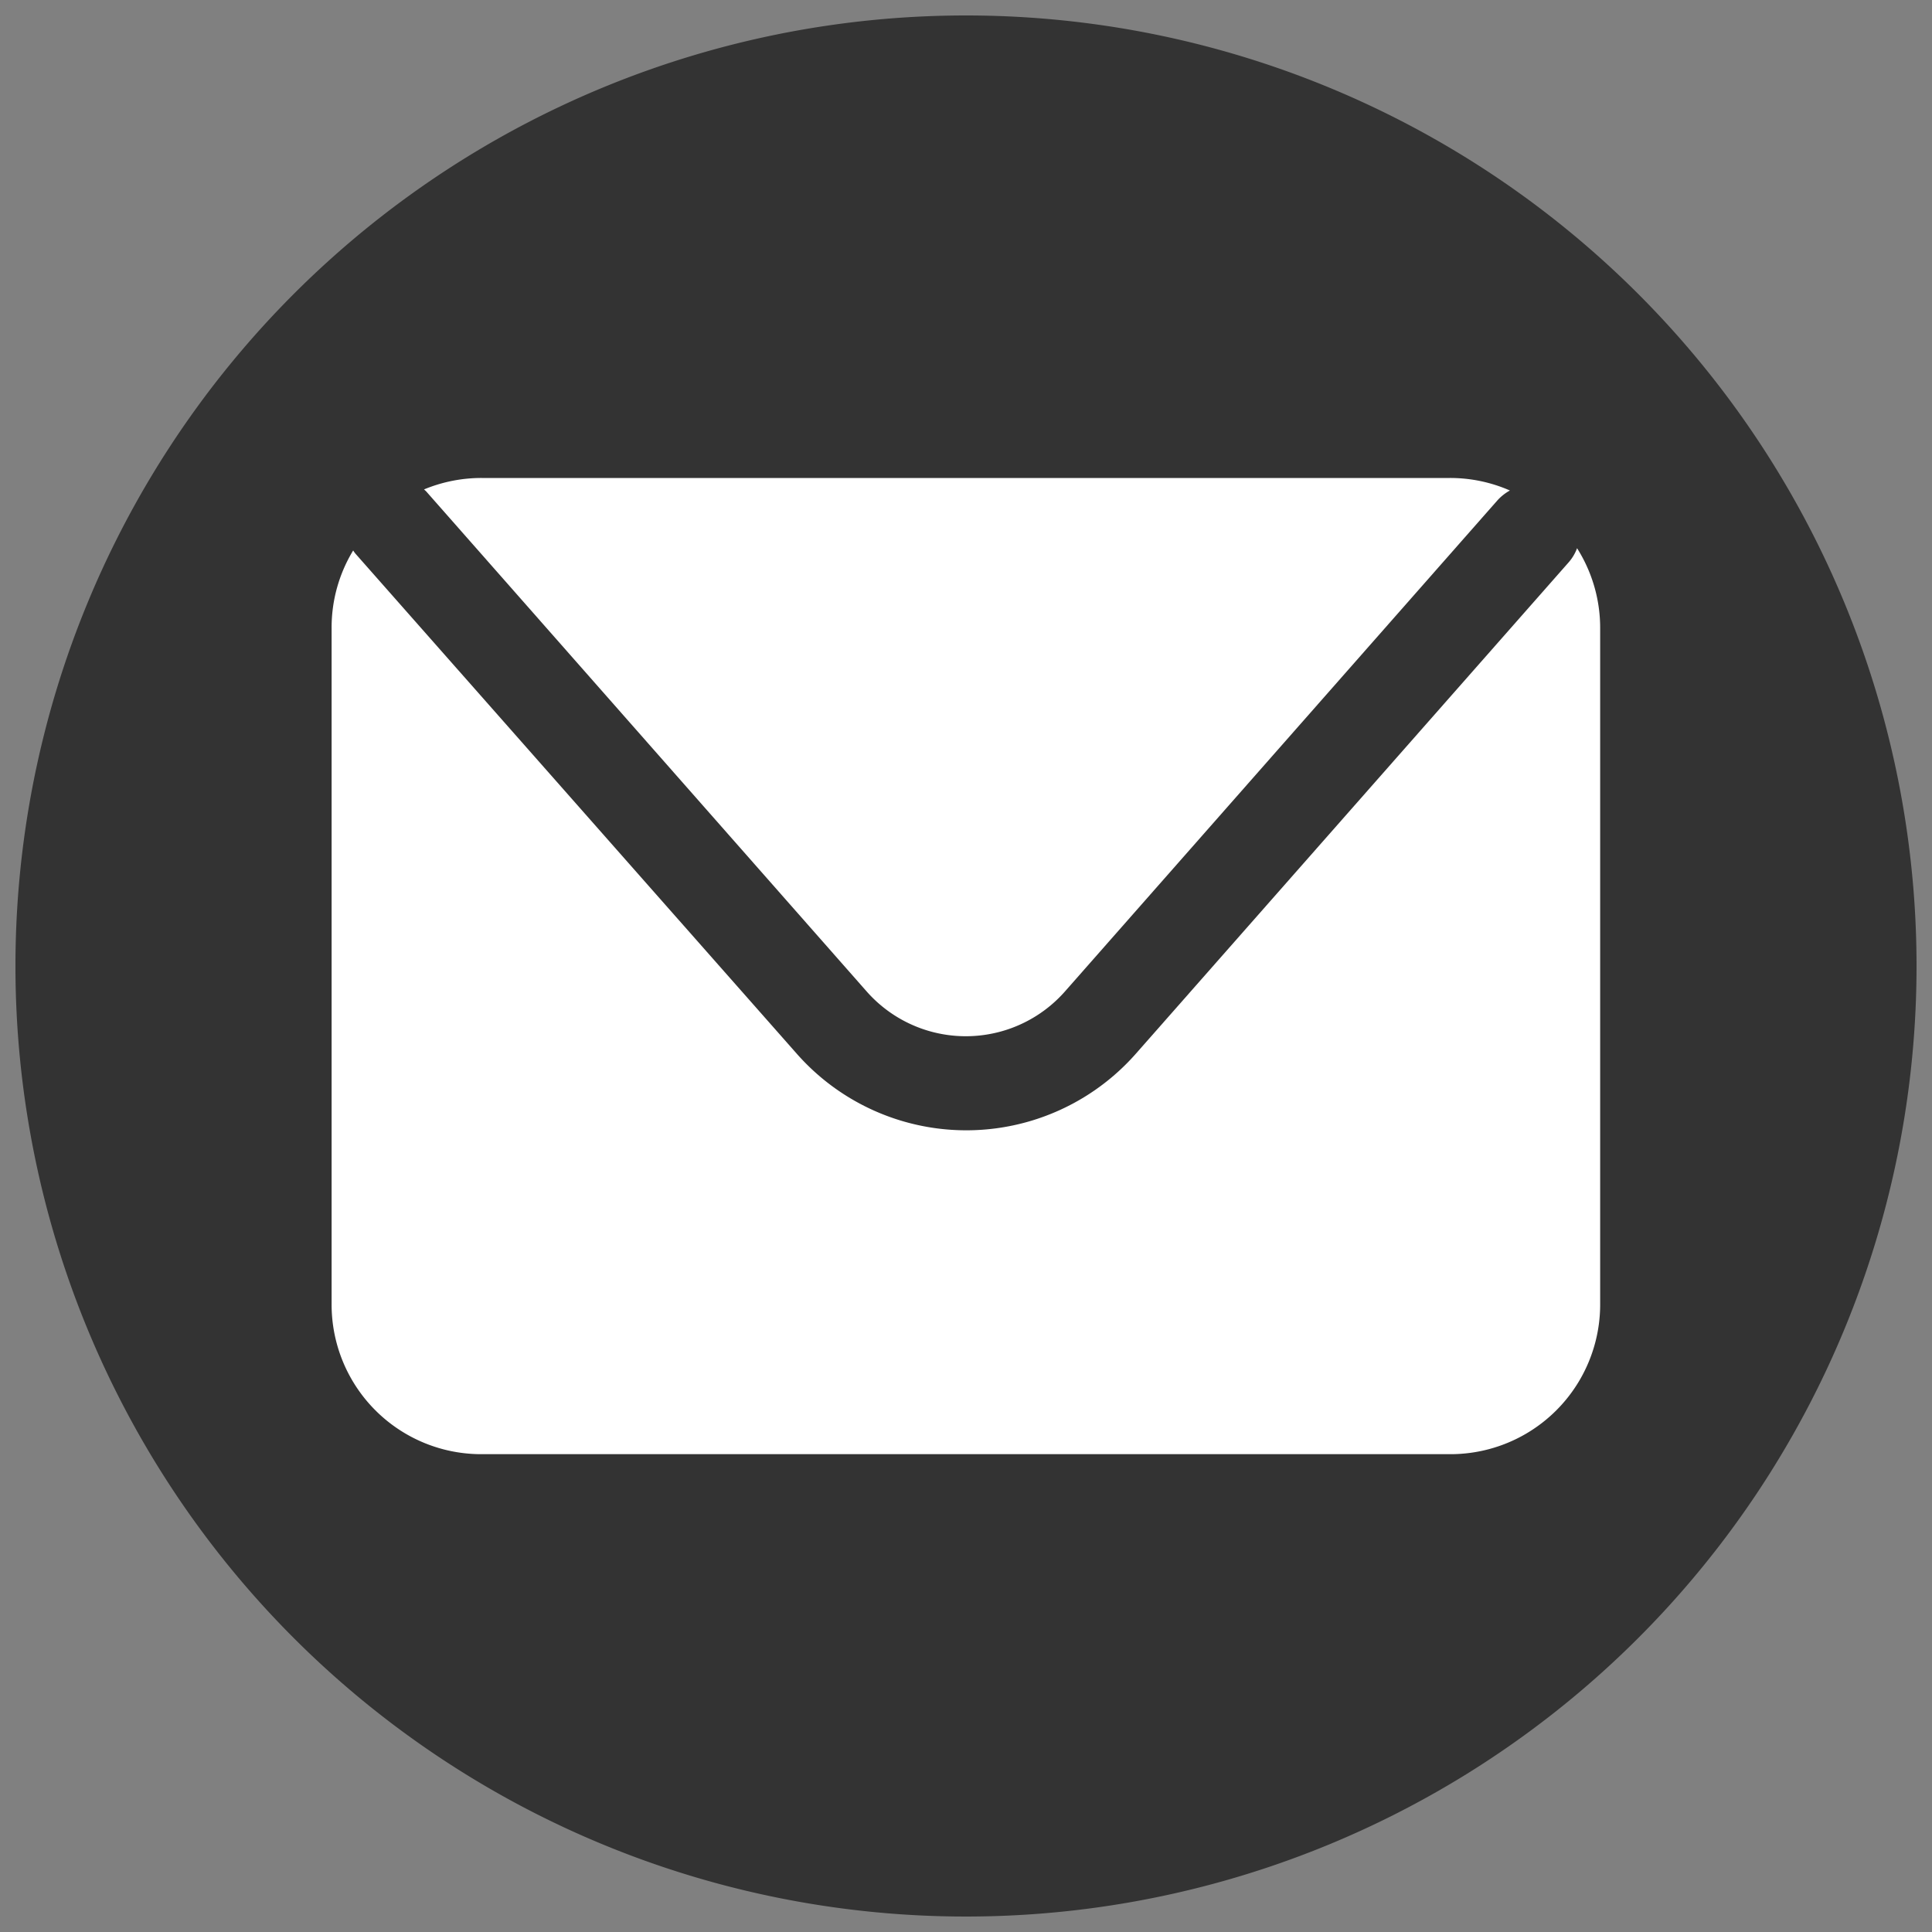
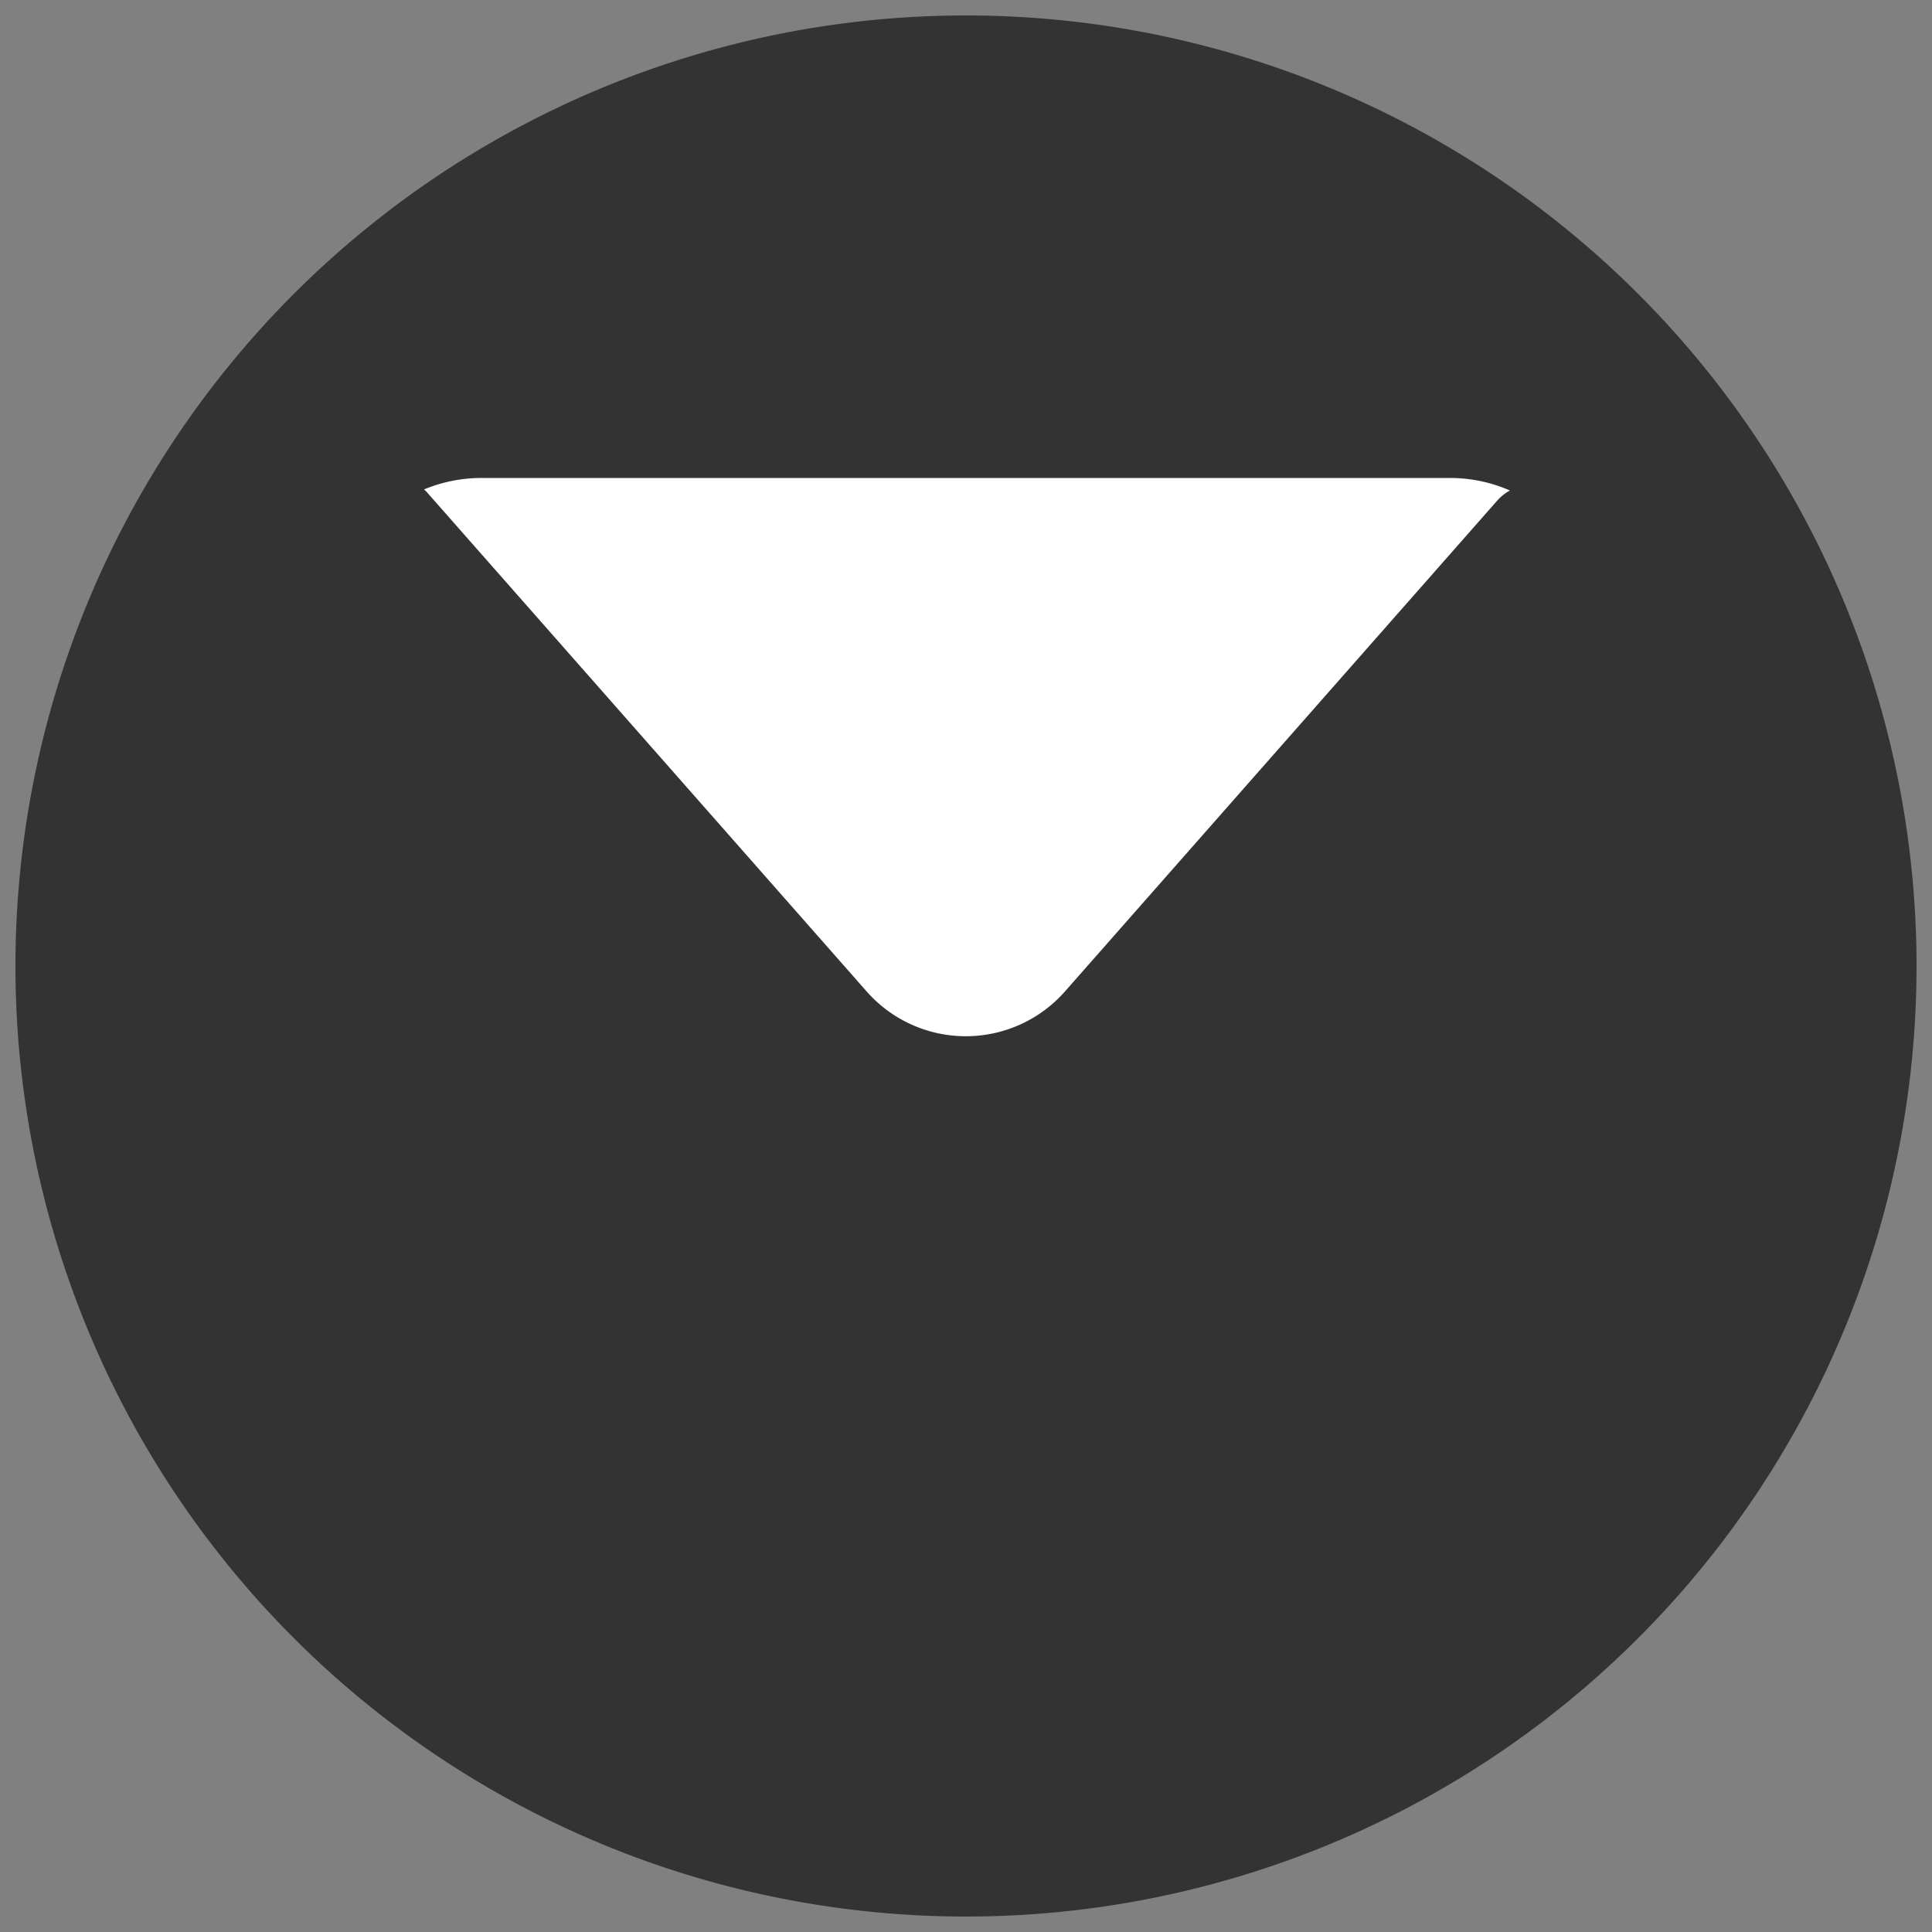
<svg xmlns="http://www.w3.org/2000/svg" id="Capa_1" data-name="Capa 1" viewBox="0 0 250 250">
  <rect x="0" y="0" width="250" height="250" fill="#808080" stroke="none" />
  <defs>
    <style>.cls-1{fill:#333;}.cls-2{fill:#fff;}</style>
  </defs>
  <title>diferenciadores</title>
  <path class="cls-1" d="M248,125A123,123,0,1,1,125,2,123,123,0,0,1,248,125" />
  <path class="cls-2" d="M55.16,63.6l57,64.71a17.1,17.1,0,0,0,25.63,0l56-63.59a6.31,6.31,0,0,1,1.59-1.25,19.24,19.24,0,0,0-7.75-1.62H62.31a19.4,19.4,0,0,0-7.44,1.48c.1.1.2.17.29.27" />
-   <path class="cls-2" d="M204.08,70.92a5.85,5.85,0,0,1-1.1,1.85l-56,63.58a29.24,29.24,0,0,1-43.88,0L46,71.65a4,4,0,0,1-.3-.42,19.19,19.19,0,0,0-2.79,10v87.57a19.36,19.36,0,0,0,19.36,19.37H187.69a19.37,19.37,0,0,0,19.37-19.37V81.22a19.27,19.27,0,0,0-3-10.3" />
</svg>